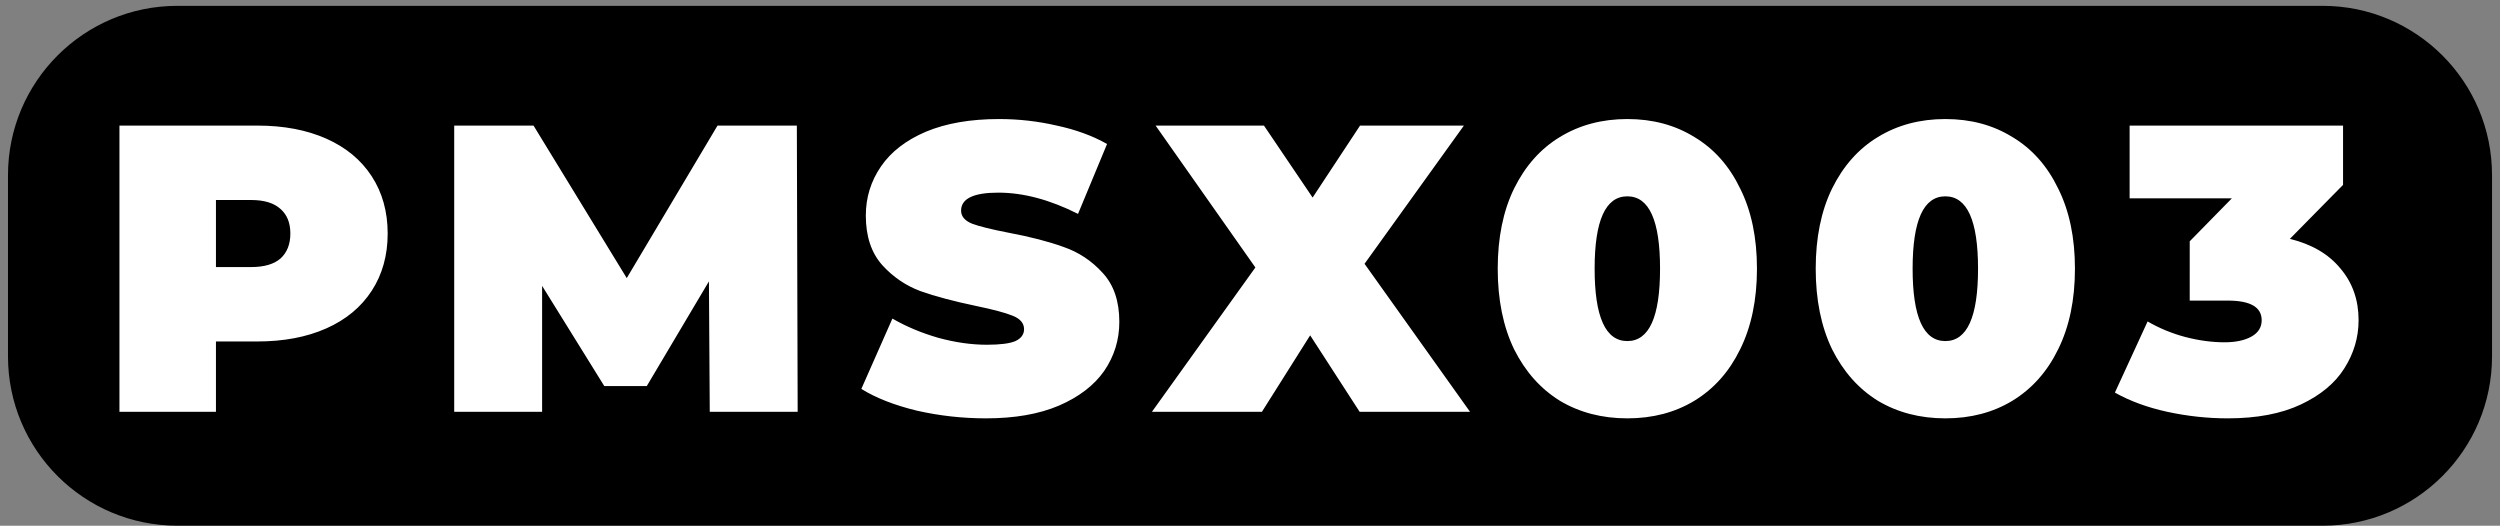
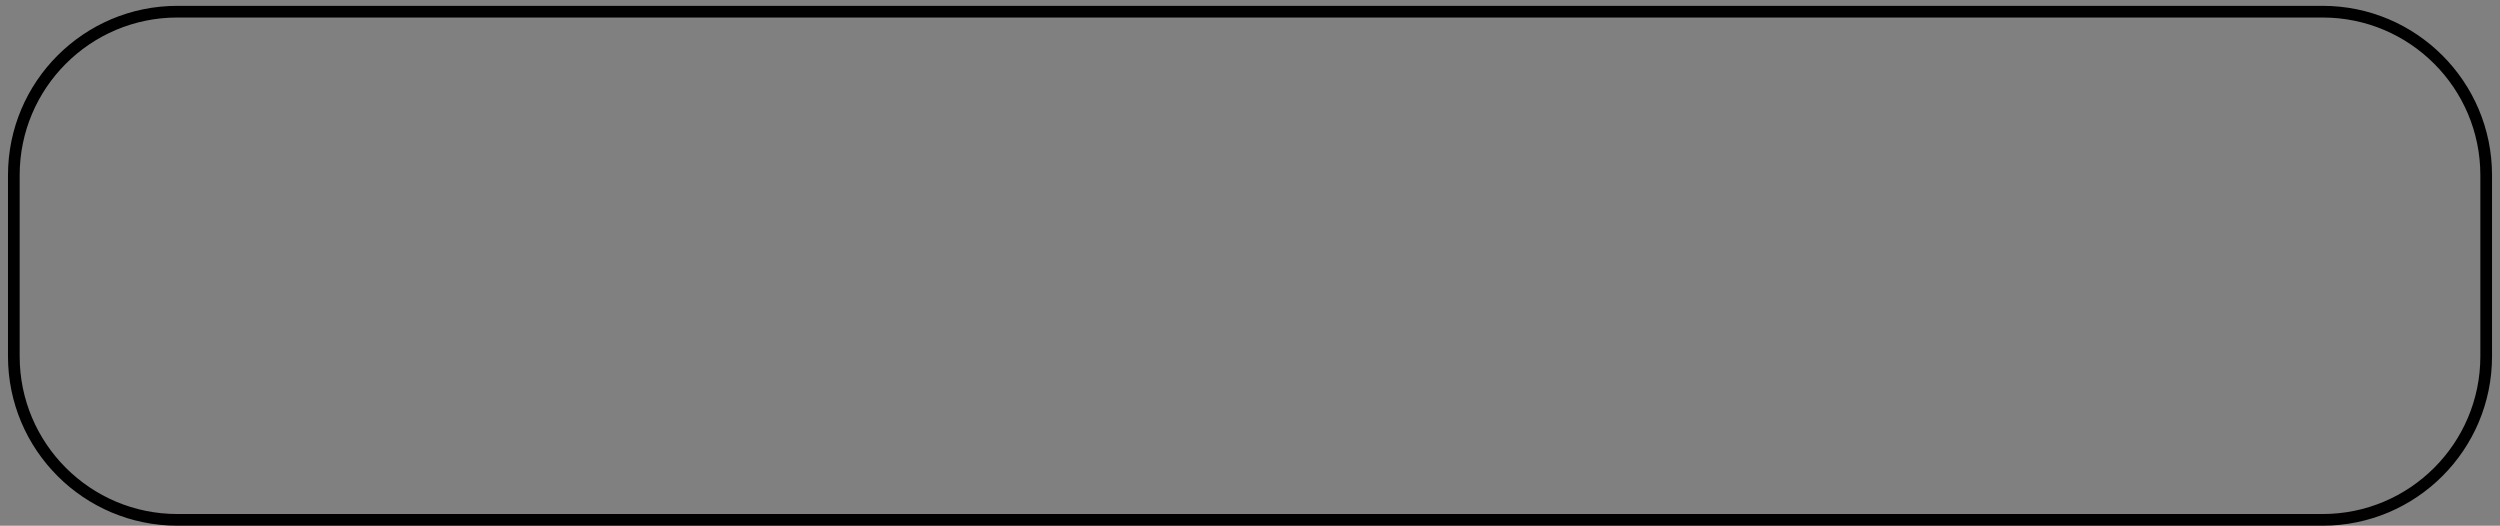
<svg xmlns="http://www.w3.org/2000/svg" width="285.333" height="60">
  <rect width="100%" height="100%" fill="#808080" stroke="none" />
-   <path d="M20.244 1.333H265.09c10.31 0 18.667 8.358 18.667 18.667v20.667c0 10.309-8.357 18.666-18.667 18.666H20.244c-10.31 0-18.666-8.357-18.666-18.666V20c0-10.31 8.357-18.667 18.666-18.667z" />
  <path d="M20.244 1.333H265.09c10.31 0 18.667 8.358 18.667 18.667v20.667c0 10.309-8.357 18.666-18.667 18.666H20.244c-10.309 0-18.666-8.357-18.666-18.666V20c0-10.31 8.357-18.667 18.666-18.667z" fill="none" stroke="#000" stroke-width="1.333" stroke-linecap="round" stroke-linejoin="round" stroke-miterlimit="10" />
-   <path d="M29.36 14.333q4.527 0 7.887 1.494 3.36 1.493 5.18 4.293 1.82 2.8 1.82 6.533 0 3.734-1.82 6.534t-5.18 4.293q-3.36 1.493-7.887 1.493h-4.713V47H13.633V14.333zm-.7 16.147q2.24 0 3.36-.98 1.12-1.027 1.12-2.847t-1.12-2.8q-1.12-1.026-3.36-1.026h-4.013v7.653zM81.007 47l-.094-14.887L73.82 44.06h-4.853l-7.094-11.433V47H51.84V14.333h9.053l10.64 17.407 10.36-17.407h9.054L91.04 47zm31.533.747q-4.06 0-7.933-.887-3.827-.933-6.3-2.473l3.546-8.027q2.334 1.353 5.227 2.193 2.893.794 5.553.794 2.287 0 3.267-.42.98-.467.98-1.354 0-1.026-1.307-1.54-1.26-.513-4.2-1.12-3.78-.793-6.3-1.68-2.52-.933-4.386-2.986-1.867-2.1-1.867-5.647 0-3.08 1.727-5.6 1.726-2.52 5.133-3.967 3.453-1.446 8.353-1.446 3.36 0 6.58.746 3.267.7 5.74 2.1l-3.313 7.98q-4.807-2.426-9.1-2.426-4.247 0-4.247 2.053 0 .98 1.26 1.493 1.26.467 4.154 1.027 3.733.7 6.3 1.633 2.566.887 4.433 2.94 1.913 2.054 1.913 5.6 0 3.08-1.726 5.6-1.727 2.474-5.18 3.967-3.407 1.447-8.307 1.447zM155.18 47l-5.647-8.727L144.027 47h-12.554l11.807-16.473-11.387-16.194h12.367l5.553 8.214 5.414-8.214h11.853l-11.34 15.774L167.78 47zm30.553.747q-4.34 0-7.7-2.007-3.313-2.053-5.226-5.88-1.867-3.873-1.867-9.193 0-5.32 1.867-9.147 1.913-3.873 5.226-5.88 3.36-2.053 7.7-2.053t7.654 2.053q3.36 2.007 5.226 5.88 1.914 3.827 1.914 9.147t-1.914 9.193q-1.866 3.827-5.226 5.88-3.314 2.007-7.654 2.007zm0-8.82q3.734 0 3.734-8.26t-3.734-8.26q-3.733 0-3.733 8.26t3.733 8.26zm36.294 8.82q-4.34 0-7.7-2.007-3.314-2.053-5.227-5.88-1.867-3.873-1.867-9.193 0-5.32 1.867-9.147 1.913-3.873 5.227-5.88 3.36-2.053 7.7-2.053t7.653 2.053q3.36 2.007 5.227 5.88 1.913 3.827 1.913 9.147t-1.913 9.193q-1.867 3.827-5.227 5.88-3.313 2.007-7.653 2.007zm0-8.82q3.733 0 3.733-8.26t-3.733-8.26q-3.734 0-3.734 8.26t3.734 8.26zm39.326-11.667q3.78.933 5.787 3.407 2.053 2.426 2.053 5.88 0 2.94-1.633 5.506-1.587 2.52-4.947 4.107-3.36 1.587-8.353 1.587-3.453 0-6.907-.747-3.406-.747-5.973-2.193l3.733-8.12q2.007 1.166 4.294 1.773 2.333.607 4.48.607 1.913 0 3.08-.654 1.166-.653 1.166-1.866 0-2.24-3.873-2.24h-4.34V27.54l4.807-4.9H243.06v-8.307h24.36V21.1z" aria-label="PMSX003" fill="#fff" />
</svg>